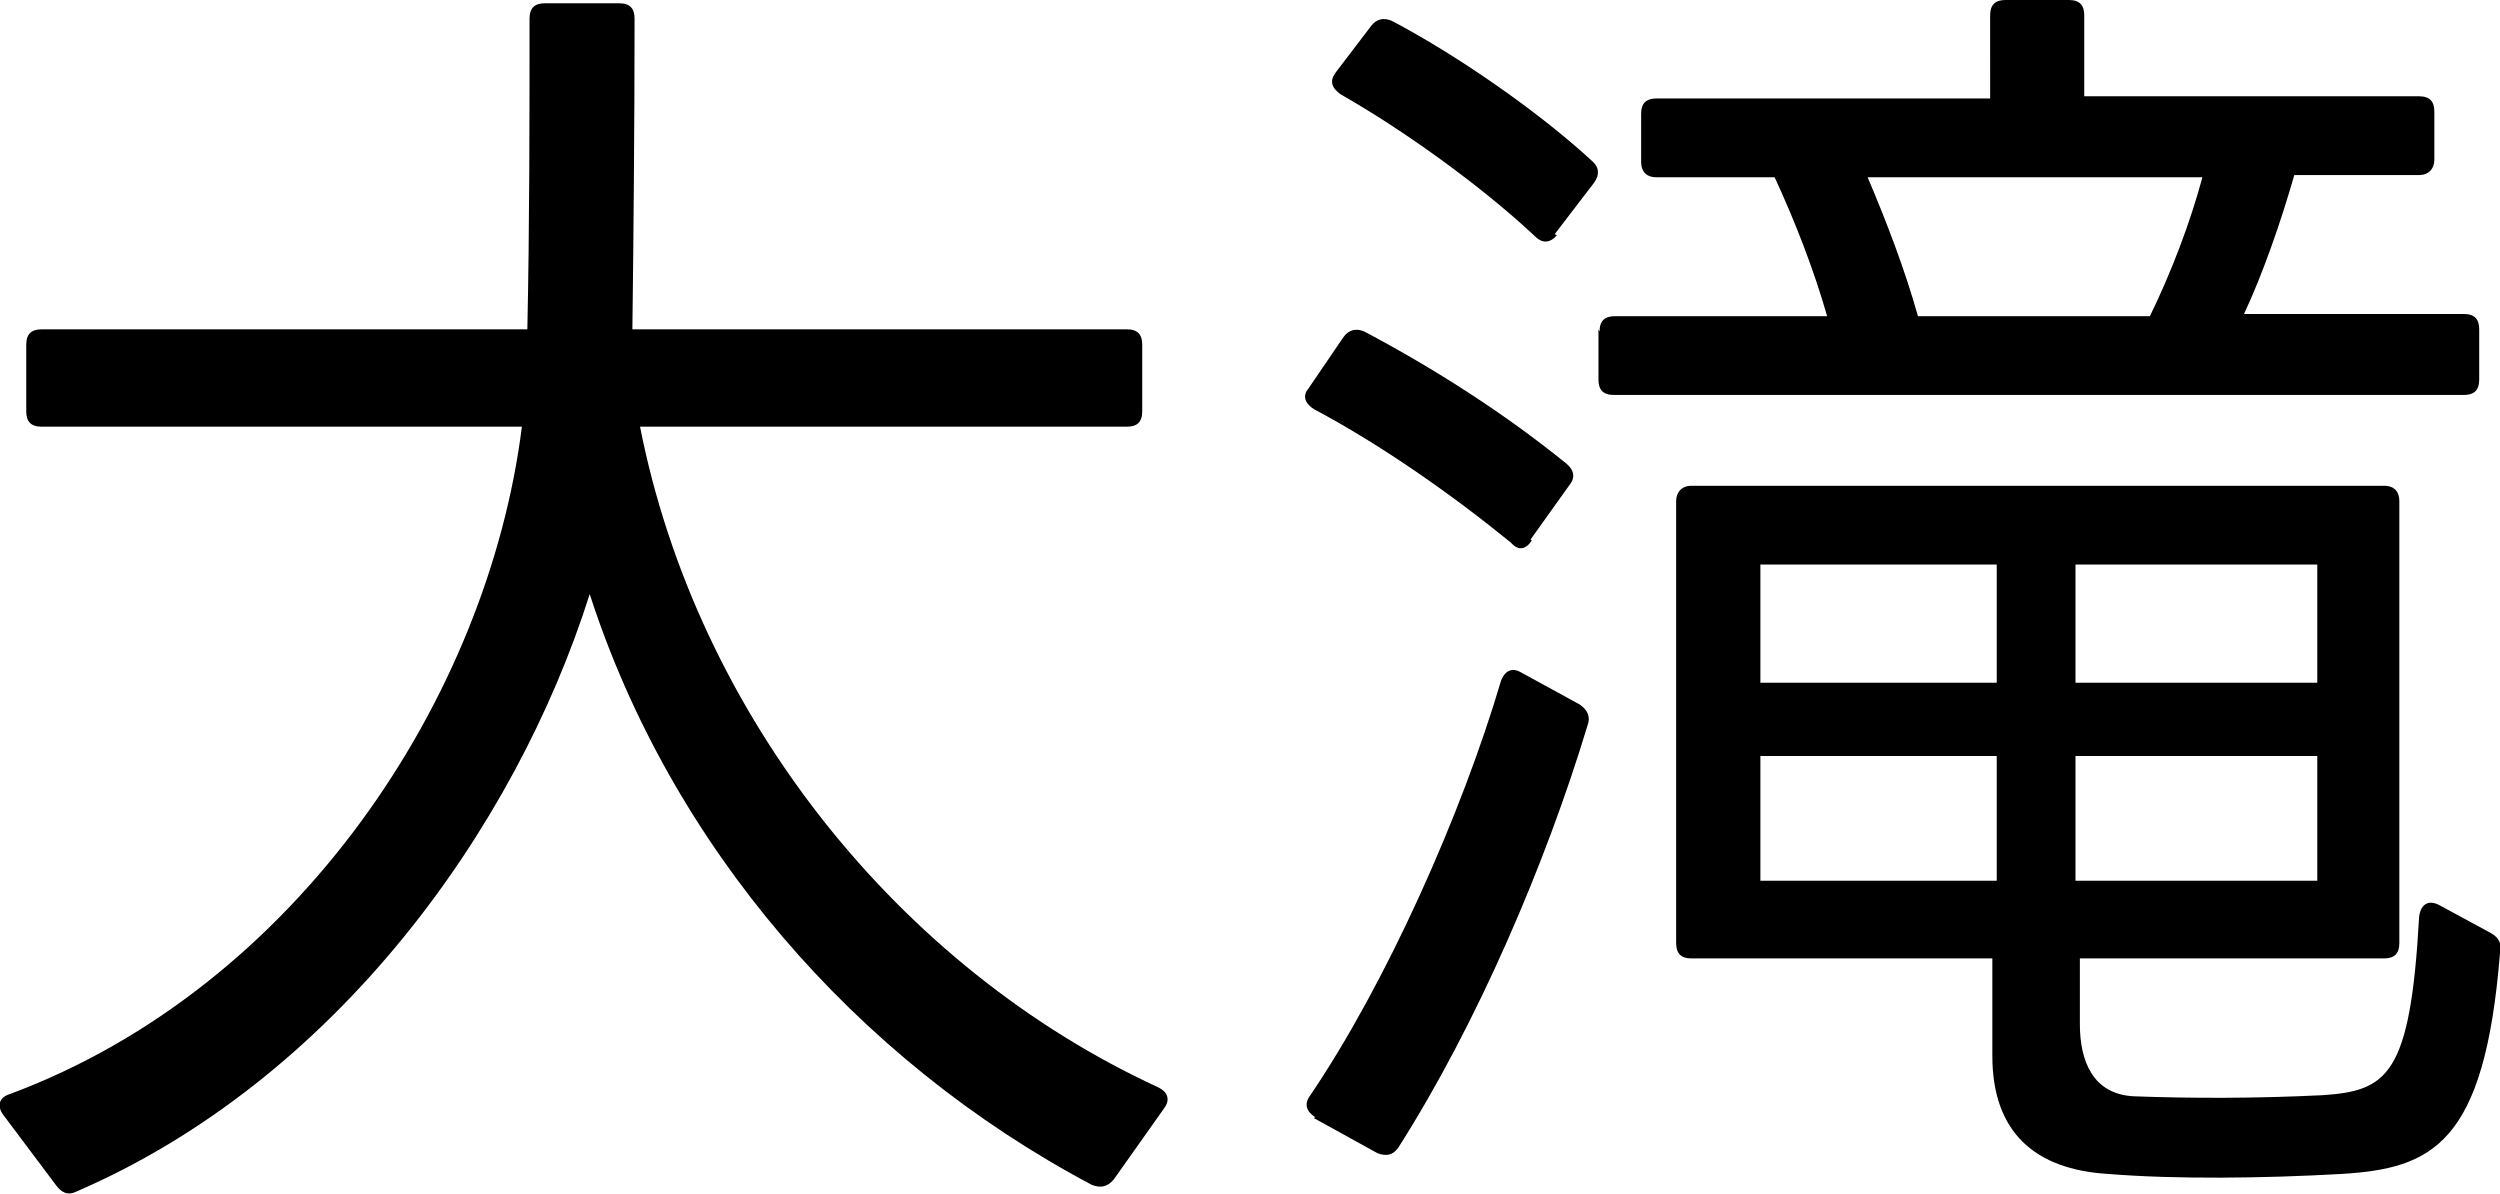
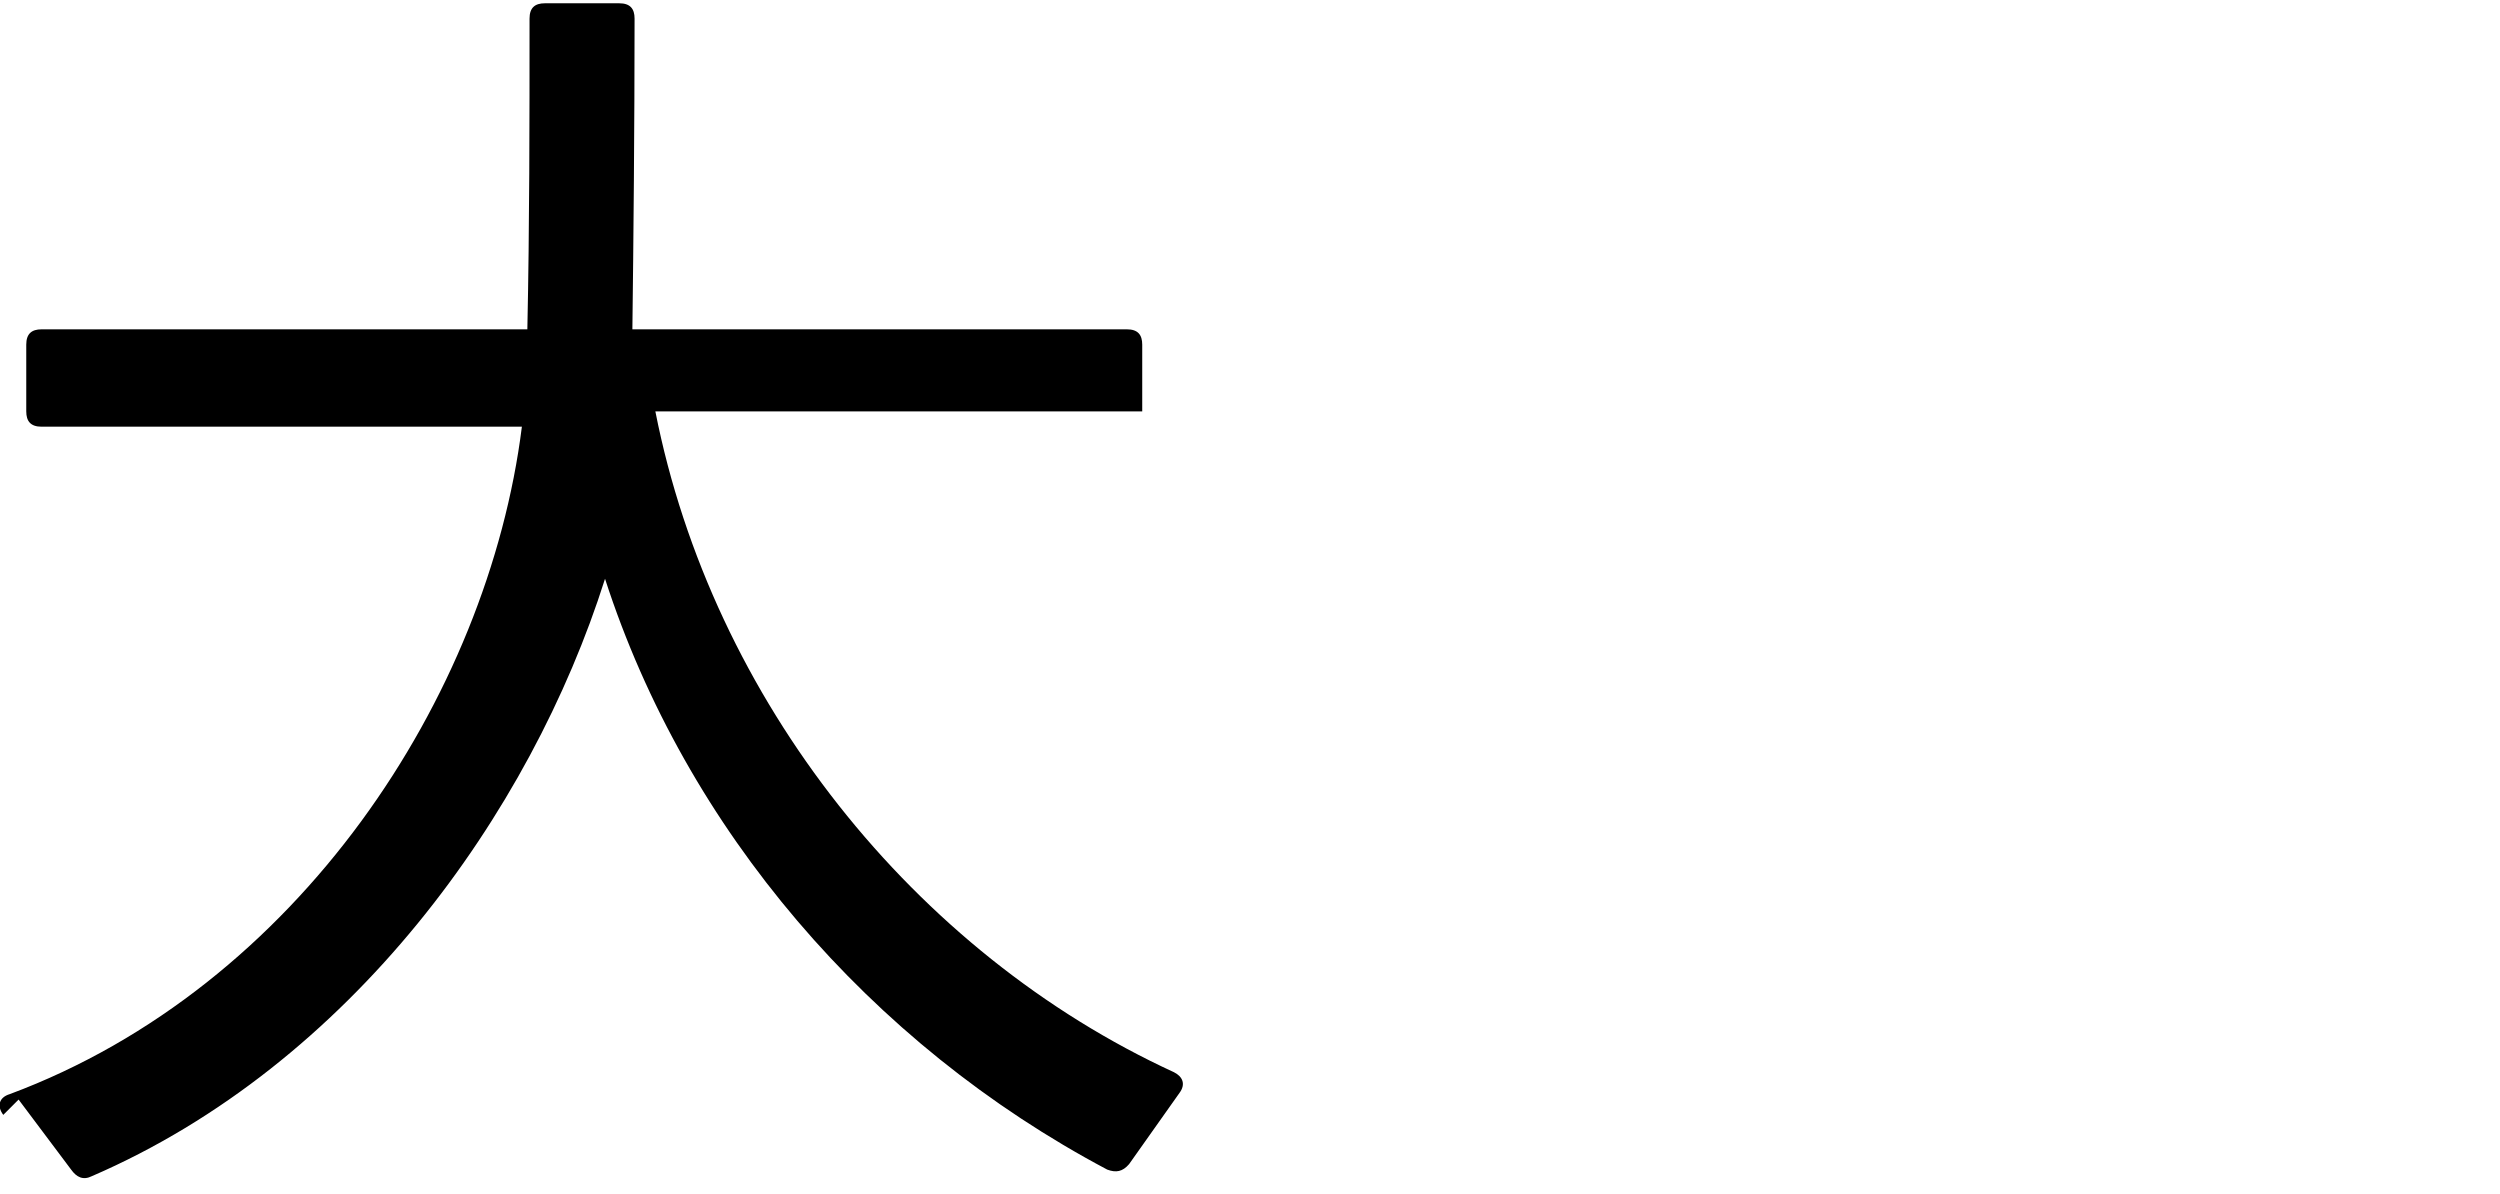
<svg xmlns="http://www.w3.org/2000/svg" id="_レイヤー_2" data-name="レイヤー 2" viewBox="0 0 22.85 10.91">
  <g id="_レイヤー_8" data-name="レイヤー 8">
    <g>
-       <path d="M.03,10.19c-.06-.08-.04-.16.06-.19,2.63-.98,4.37-3.63,4.68-6.1H.38c-.1,0-.14-.05-.14-.14v-.61c0-.1.05-.14.14-.14h4.44c.02-.95.02-1.91.02-2.84,0-.1.05-.14.14-.14h.68c.1,0,.14.05.14.14,0,.96-.01,2.05-.02,2.84h4.52c.1,0,.14.05.14.14v.61c0,.1-.05.14-.14.14h-4.45c.52,2.64,2.37,4.95,4.74,6.04.08.04.11.11.05.19l-.46.65c-.06.07-.12.08-.2.05-2.17-1.15-3.85-3.11-4.59-5.4-.68,2.15-2.33,4.44-4.69,5.46-.08.04-.14.01-.19-.06l-.48-.64Z" />
-       <path d="M14,4.94c-.05.08-.12.1-.19.02-.54-.44-1.18-.89-1.8-1.22-.08-.05-.11-.12-.05-.19l.32-.47c.05-.07.12-.08.19-.05.64.34,1.27.74,1.85,1.21.07.06.08.13.02.2l-.35.49ZM12.02,10.21c-.08-.05-.1-.12-.05-.19.7-1.03,1.39-2.58,1.75-3.8.04-.1.11-.12.19-.07l.53.29c.07.05.1.11.07.19-.38,1.26-1.01,2.73-1.73,3.86-.05.07-.11.08-.19.05l-.58-.32ZM14.23,2.15c-.06.07-.13.08-.2.01-.49-.46-1.2-.97-1.78-1.3-.08-.06-.1-.12-.04-.2l.32-.42c.05-.07.12-.08.19-.05.59.31,1.33.82,1.83,1.28.07.06.07.13.02.2l-.36.47ZM14.62,3.03c0-.1.05-.14.14-.14h1.94c-.12-.42-.29-.86-.48-1.27h-1.08c-.1,0-.14-.06-.14-.14v-.44c0-.1.05-.14.14-.14h3.05V.14c0-.1.05-.14.14-.14h.58c.1,0,.14.05.14.14v.74h3.06c.1,0,.14.05.14.14v.44c0,.08-.05.14-.14.14h-1.14c-.12.42-.29.91-.46,1.27h2.01c.1,0,.14.05.14.14v.46c0,.1-.05.14-.14.14h-7.77c-.1,0-.14-.05-.14-.14v-.46ZM15.32,4.58c0-.08.05-.14.14-.14h6.33c.1,0,.14.06.14.14v4.04c0,.1-.05.14-.14.14h-2.78v.6c0,.34.12.64.49.66.53.02,1.12.02,1.73-.01.59-.04.8-.18.88-1.62.01-.12.08-.17.18-.12l.48.26c.07.04.1.1.08.18-.14,1.75-.62,1.97-1.45,2.02-.71.04-1.51.05-2.13,0-.67-.04-1.06-.38-1.06-1.08v-.89h-2.75c-.1,0-.14-.05-.14-.14v-4.04ZM18.25,6.24v-1.08h-2.16v1.08h2.16ZM18.25,8.05v-1.14h-2.16v1.14h2.16ZM19.65,2.89c.2-.41.37-.86.48-1.27h-3.06c.17.4.34.84.46,1.27h2.12ZM21.18,6.24v-1.08h-2.21v1.08h2.21ZM21.18,8.05v-1.14h-2.21v1.14h2.21Z" />
+       <path d="M.03,10.19c-.06-.08-.04-.16.06-.19,2.63-.98,4.37-3.63,4.68-6.1H.38c-.1,0-.14-.05-.14-.14v-.61c0-.1.05-.14.14-.14h4.44c.02-.95.02-1.91.02-2.84,0-.1.05-.14.14-.14h.68c.1,0,.14.05.14.14,0,.96-.01,2.05-.02,2.84h4.52c.1,0,.14.05.14.14v.61h-4.45c.52,2.64,2.37,4.95,4.74,6.04.08.04.11.11.05.19l-.46.65c-.06.07-.12.08-.2.05-2.17-1.15-3.85-3.11-4.59-5.4-.68,2.15-2.33,4.44-4.69,5.46-.08.04-.14.01-.19-.06l-.48-.64Z" />
    </g>
  </g>
</svg>